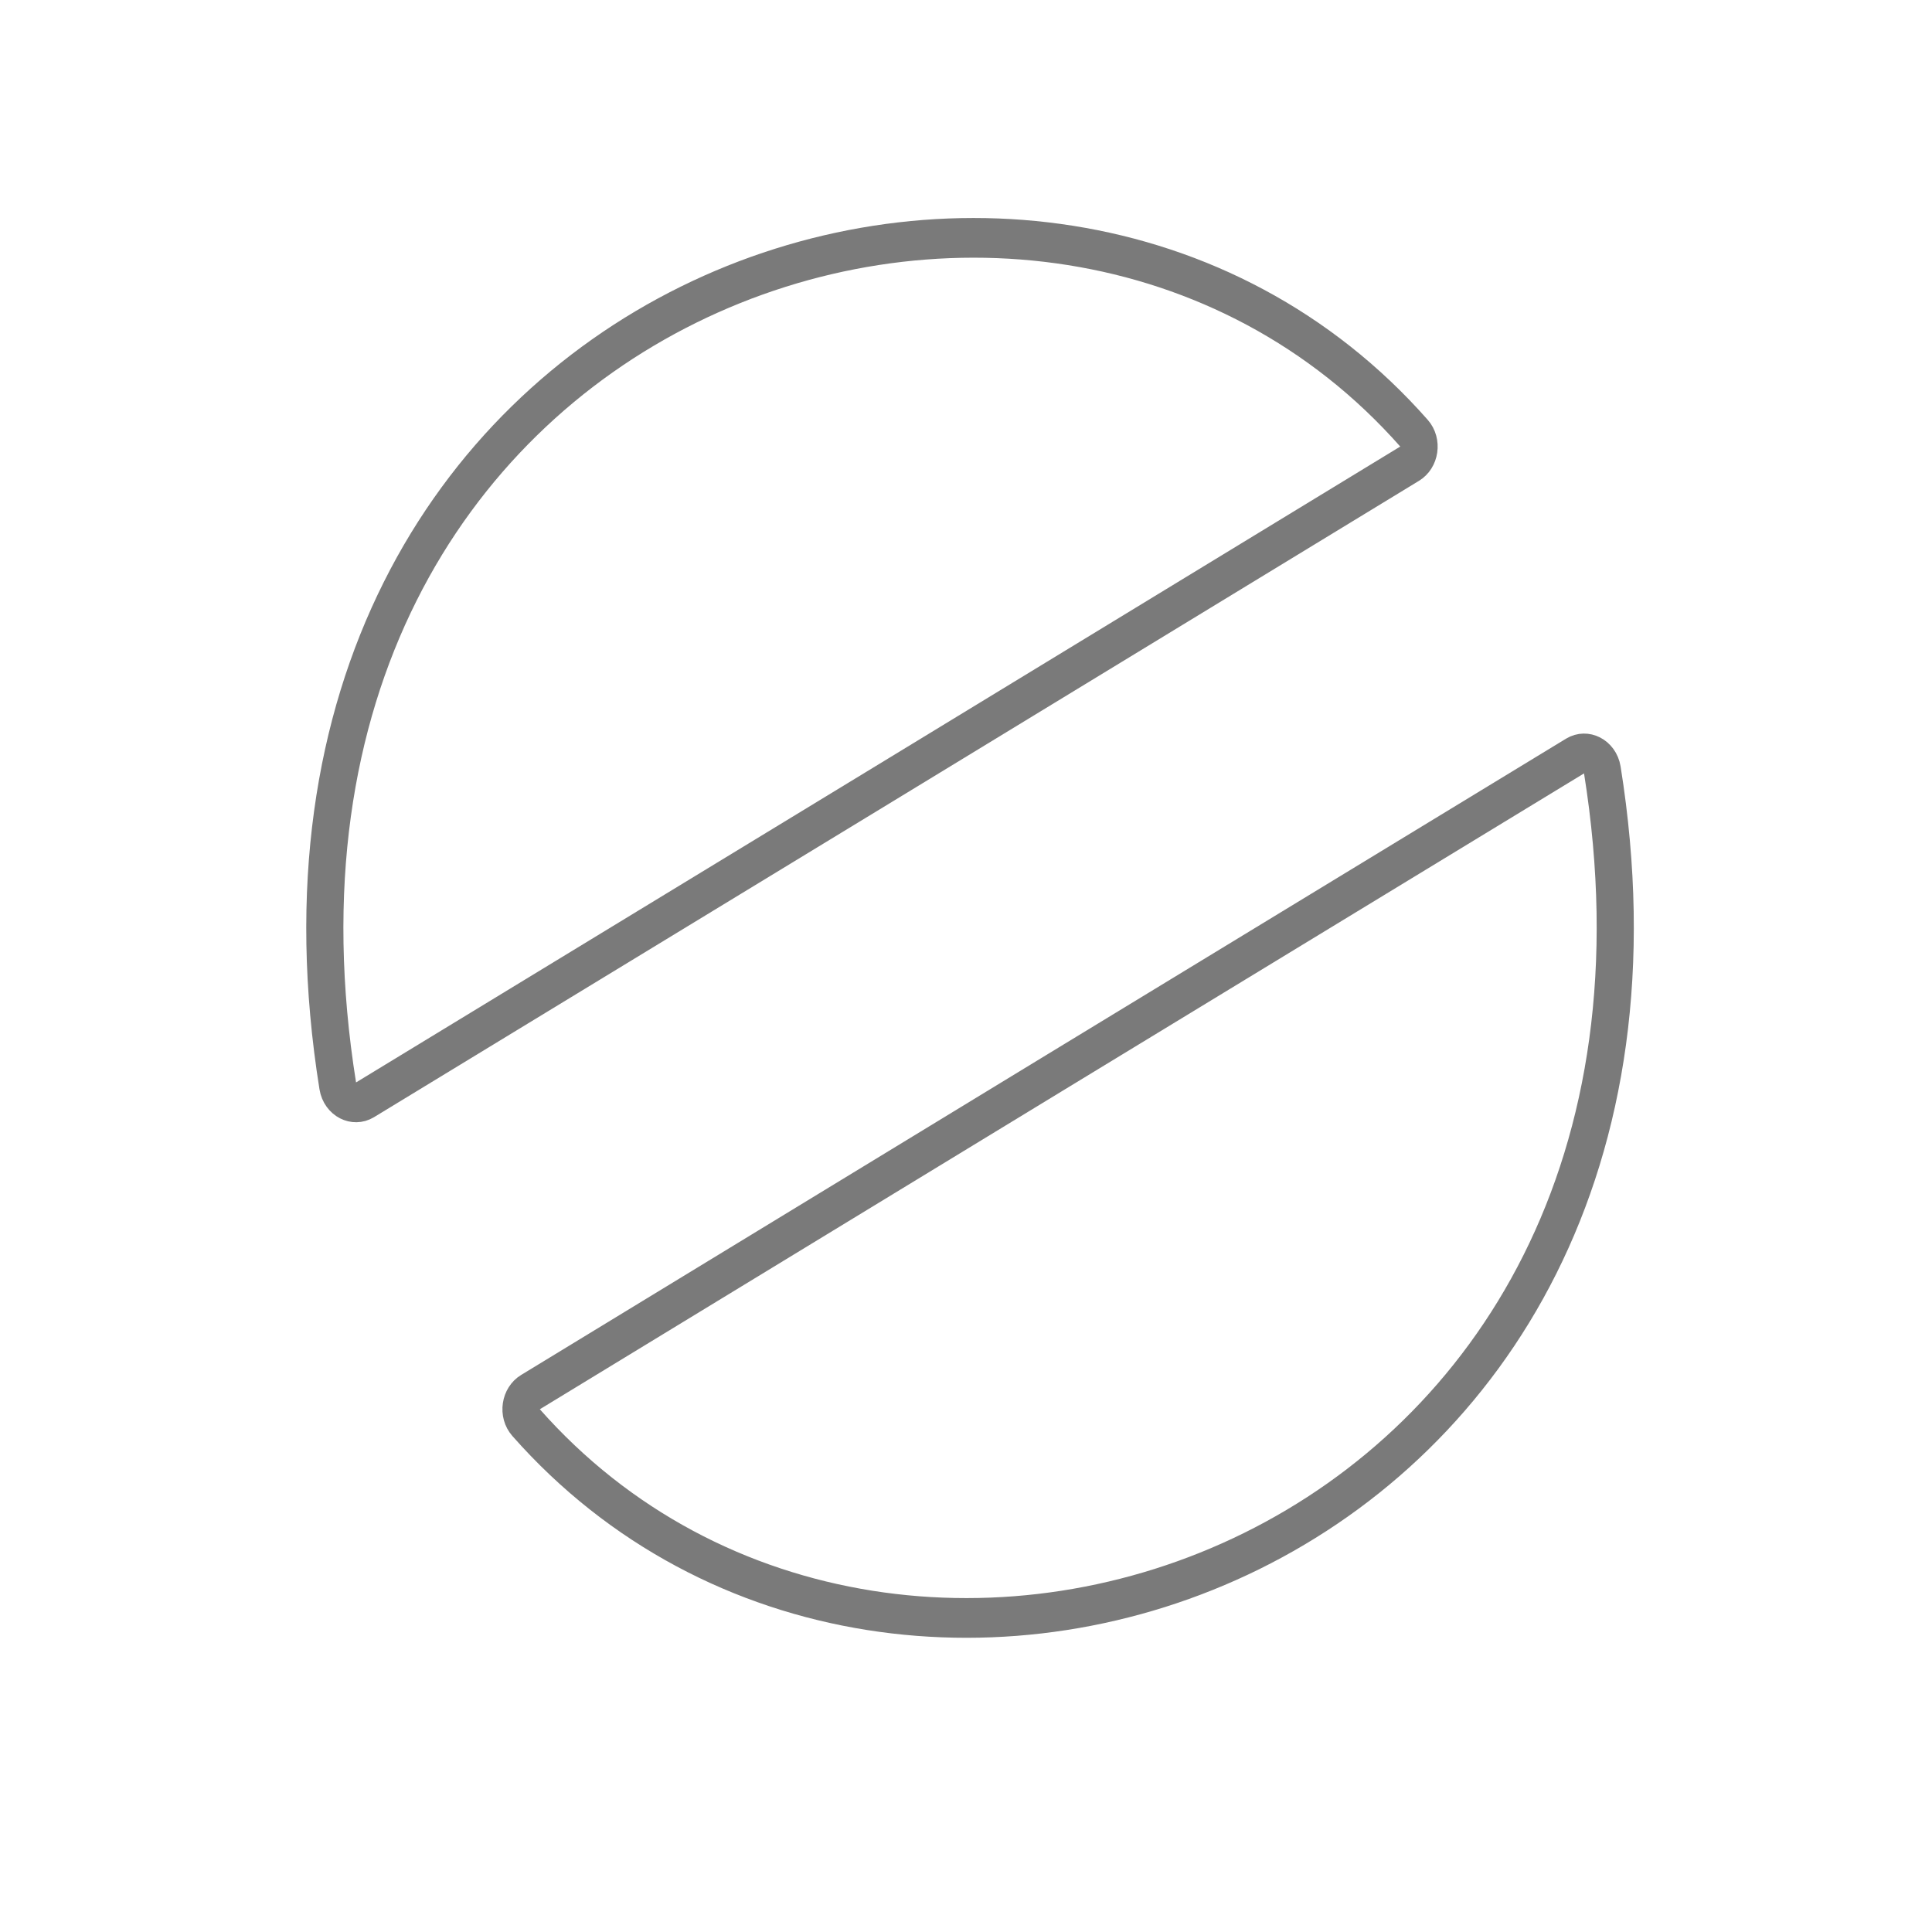
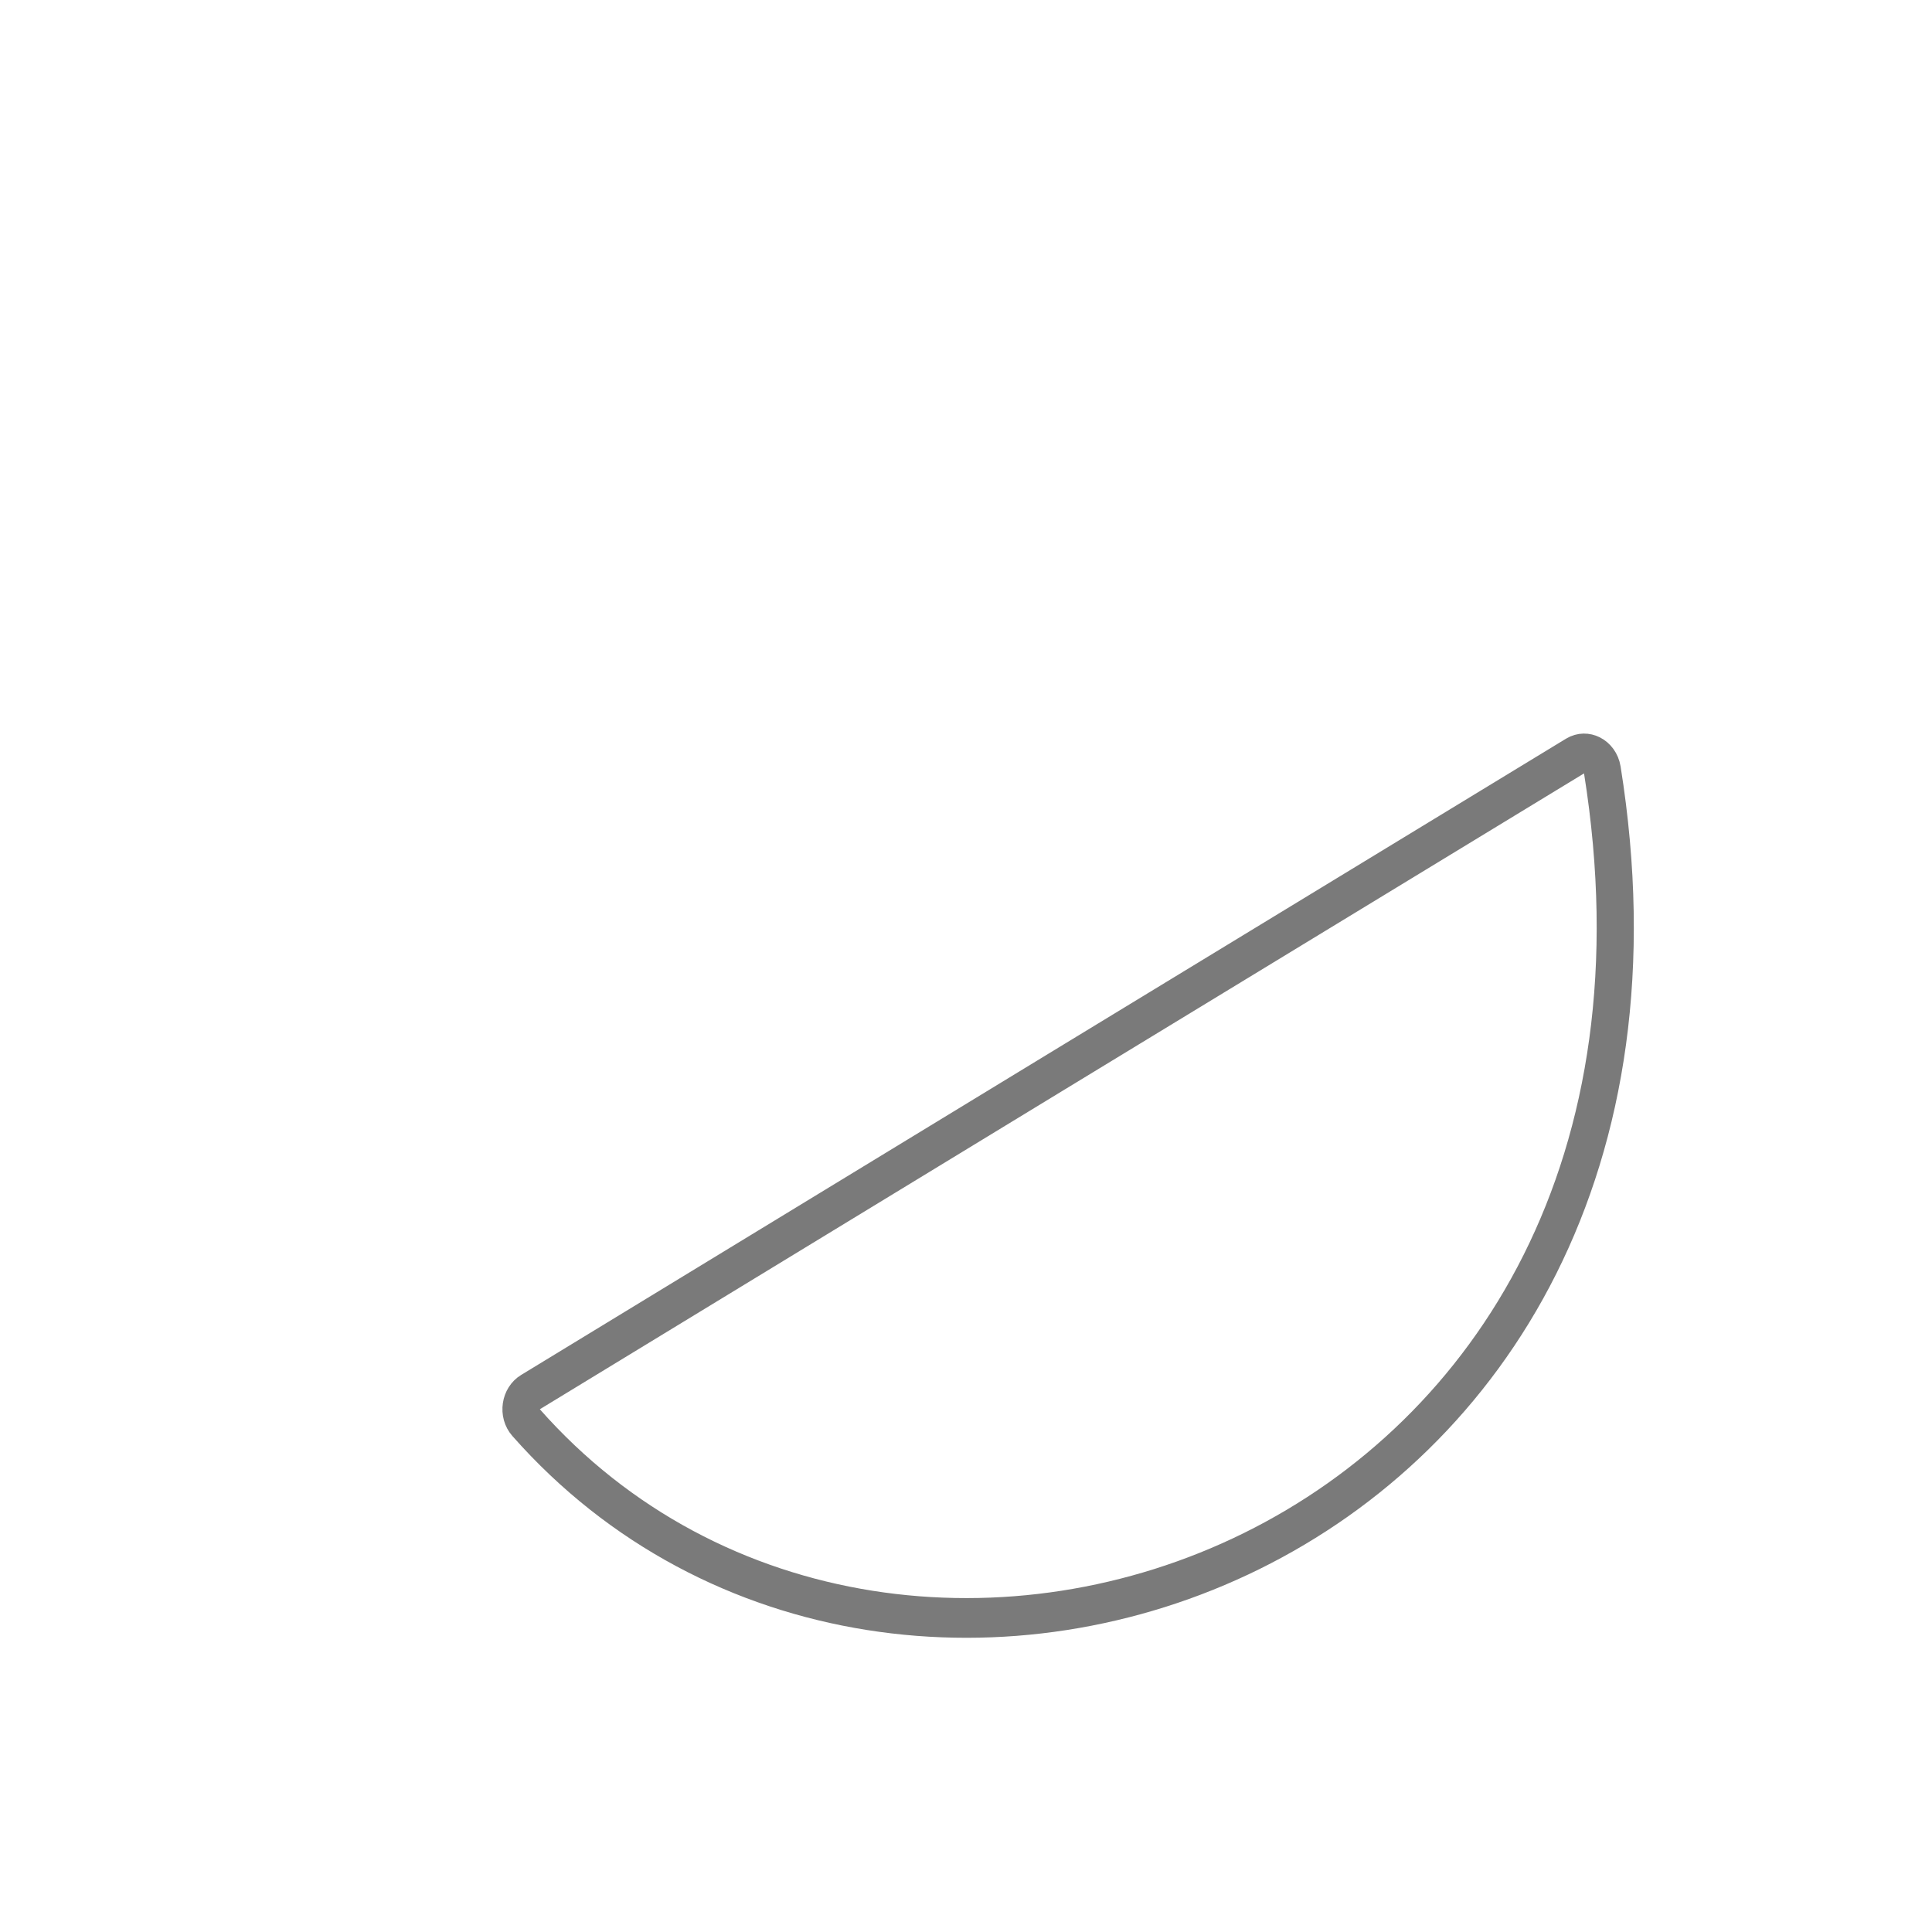
<svg xmlns="http://www.w3.org/2000/svg" width="256px" height="256px" viewBox="0 0 256 256" version="1.1">
  <g id="surface1">
-     <path style="fill:none;stroke-width:20;stroke-linecap:butt;stroke-linejoin:miter;stroke:rgb(47.843%,47.843%,47.843%);stroke-opacity:1;stroke-miterlimit:4;" d="M 196.554 554.142 C 190.629 557.512 183.084 553.845 181.94 547.119 C 113.955 149.685 560.275 4.558 761.768 218.396 C 766.089 222.999 764.881 230.422 759.401 233.54 L 476.5 394.747 Z M 196.554 554.142 " transform="matrix(0.246,0,0,0.263,0,0)" />
    <path style="fill:none;stroke-width:20;stroke-linecap:butt;stroke-linejoin:miter;stroke:rgb(47.843%,47.843%,47.843%);stroke-opacity:1;stroke-miterlimit:4;" d="M 848.449 380.865 C 854.374 377.495 861.919 381.147 863.063 387.873 C 931.048 785.307 484.728 930.434 283.235 716.596 C 278.914 712.008 280.121 704.585 285.602 701.452 L 568.503 540.245 Z M 848.449 380.865 " transform="matrix(0.246,0,0,0.263,0,0)" />
  </g>
</svg>